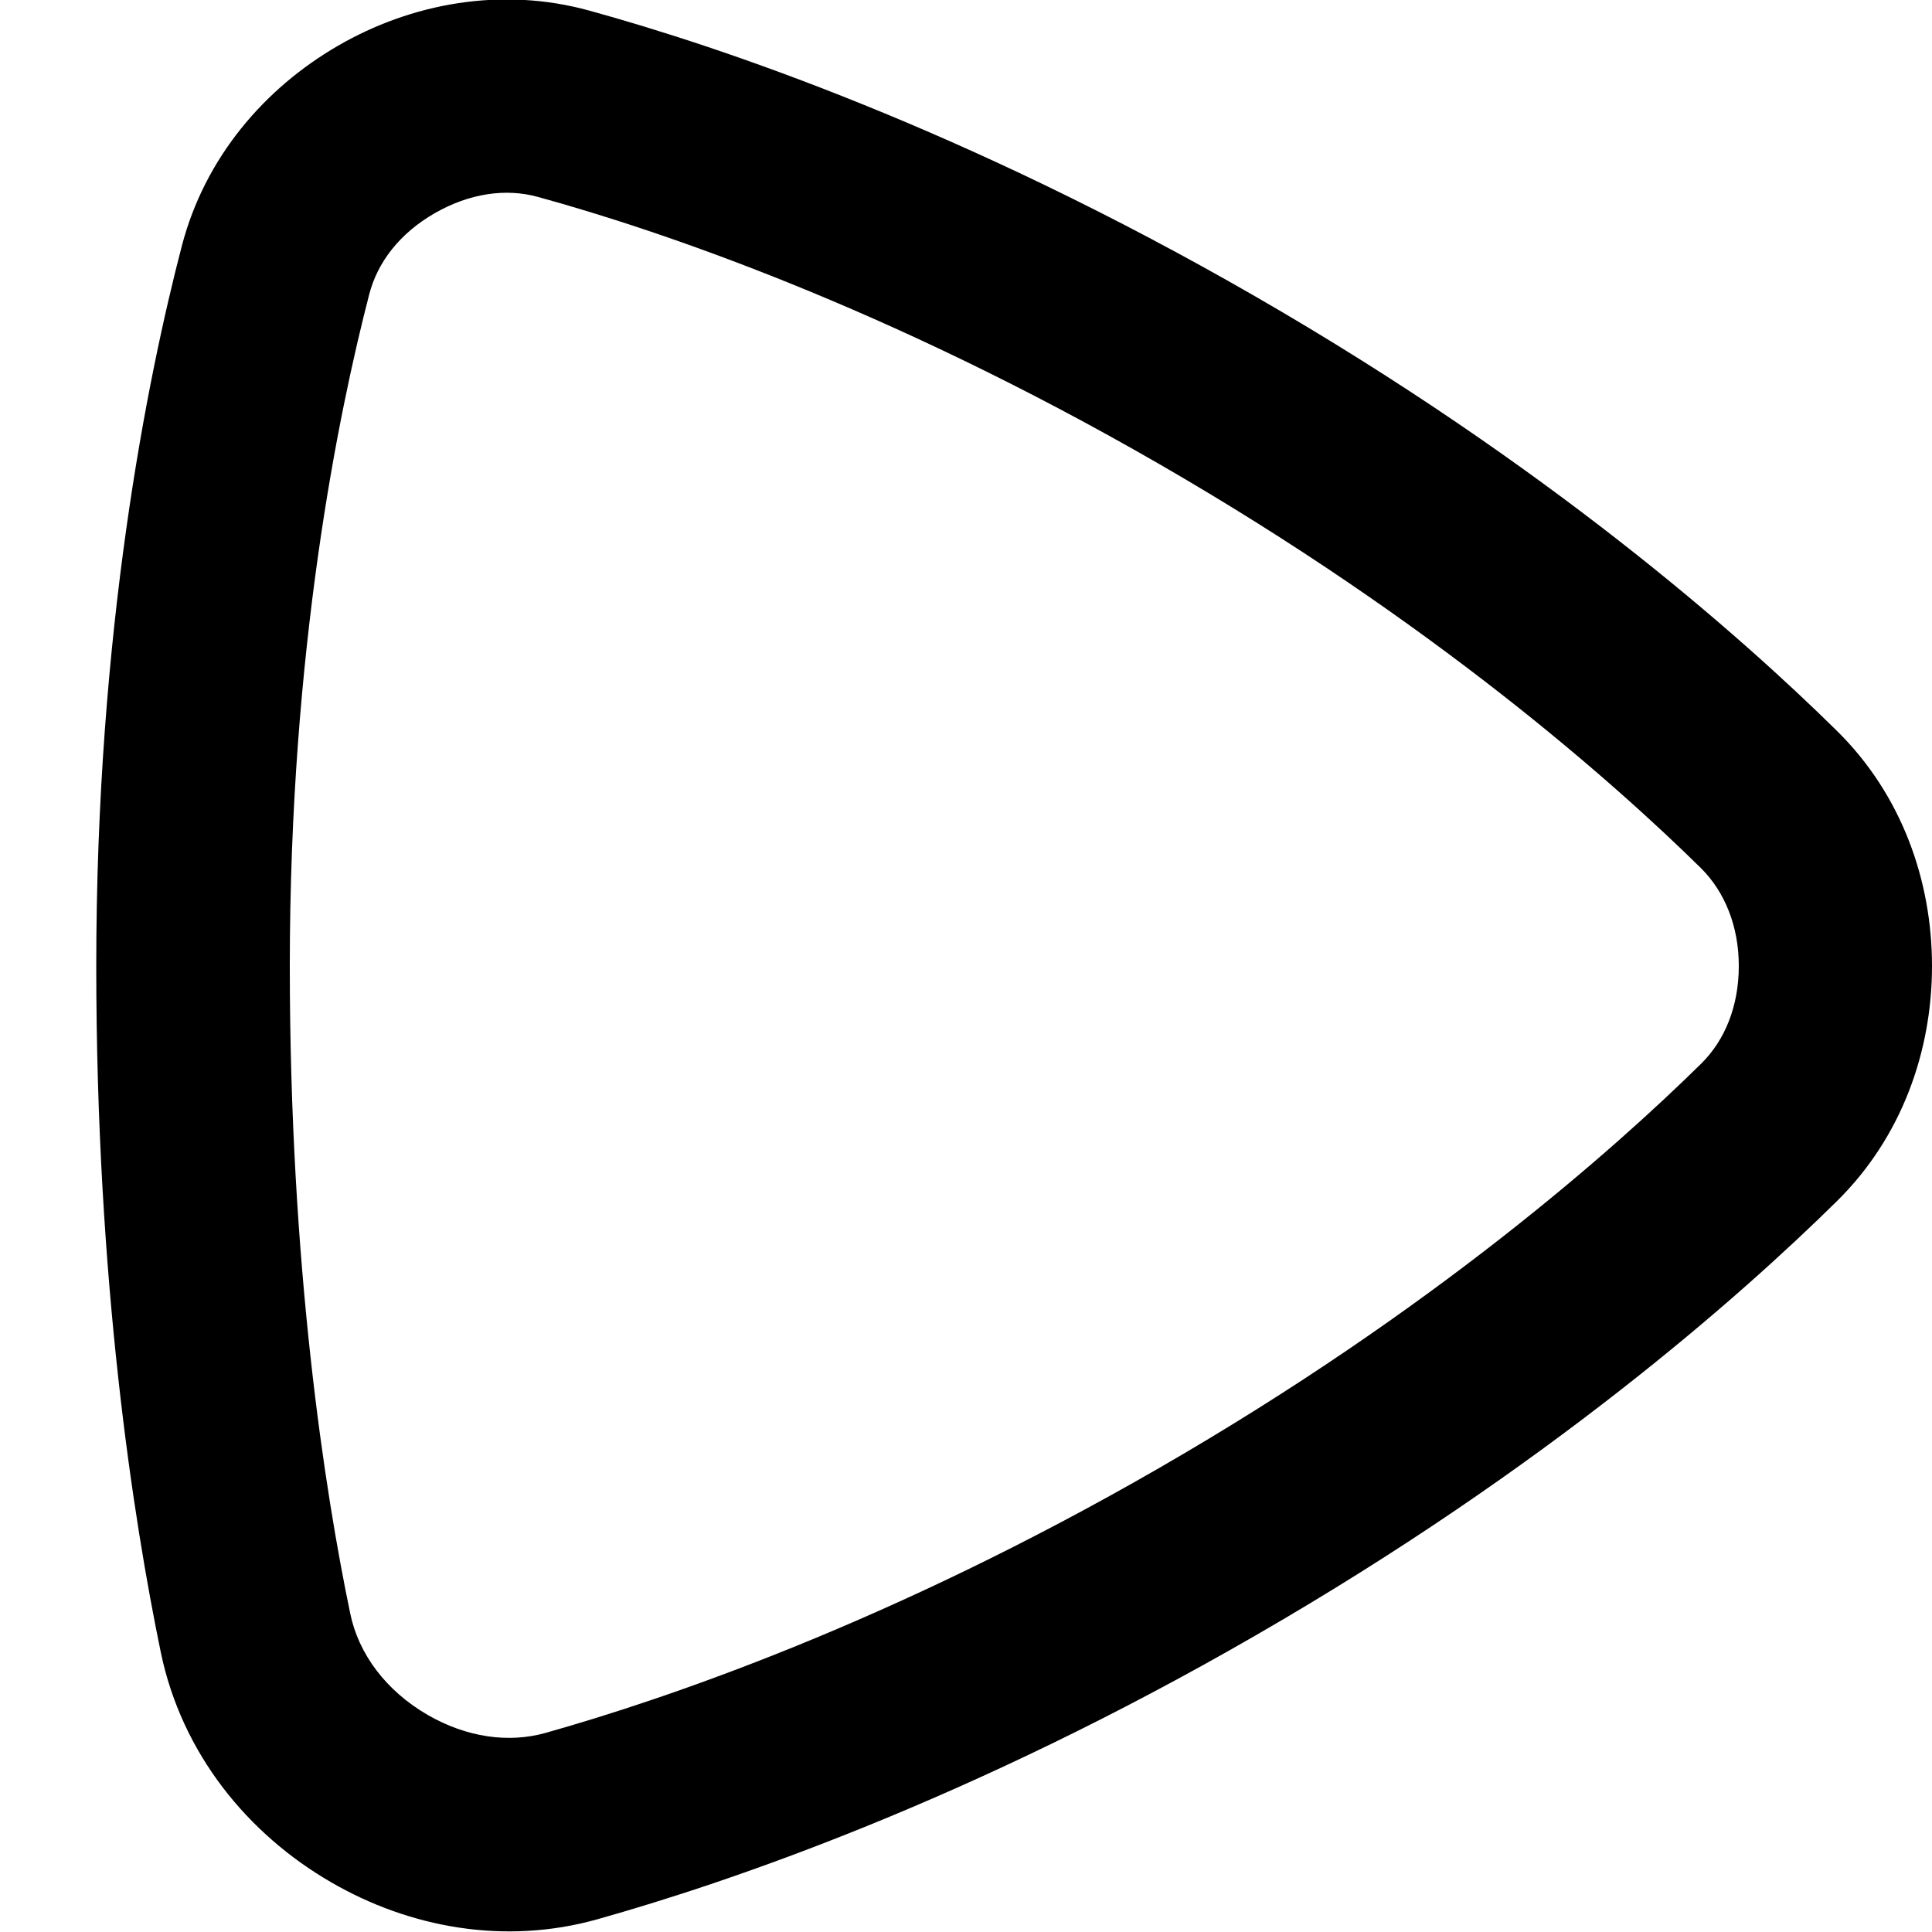
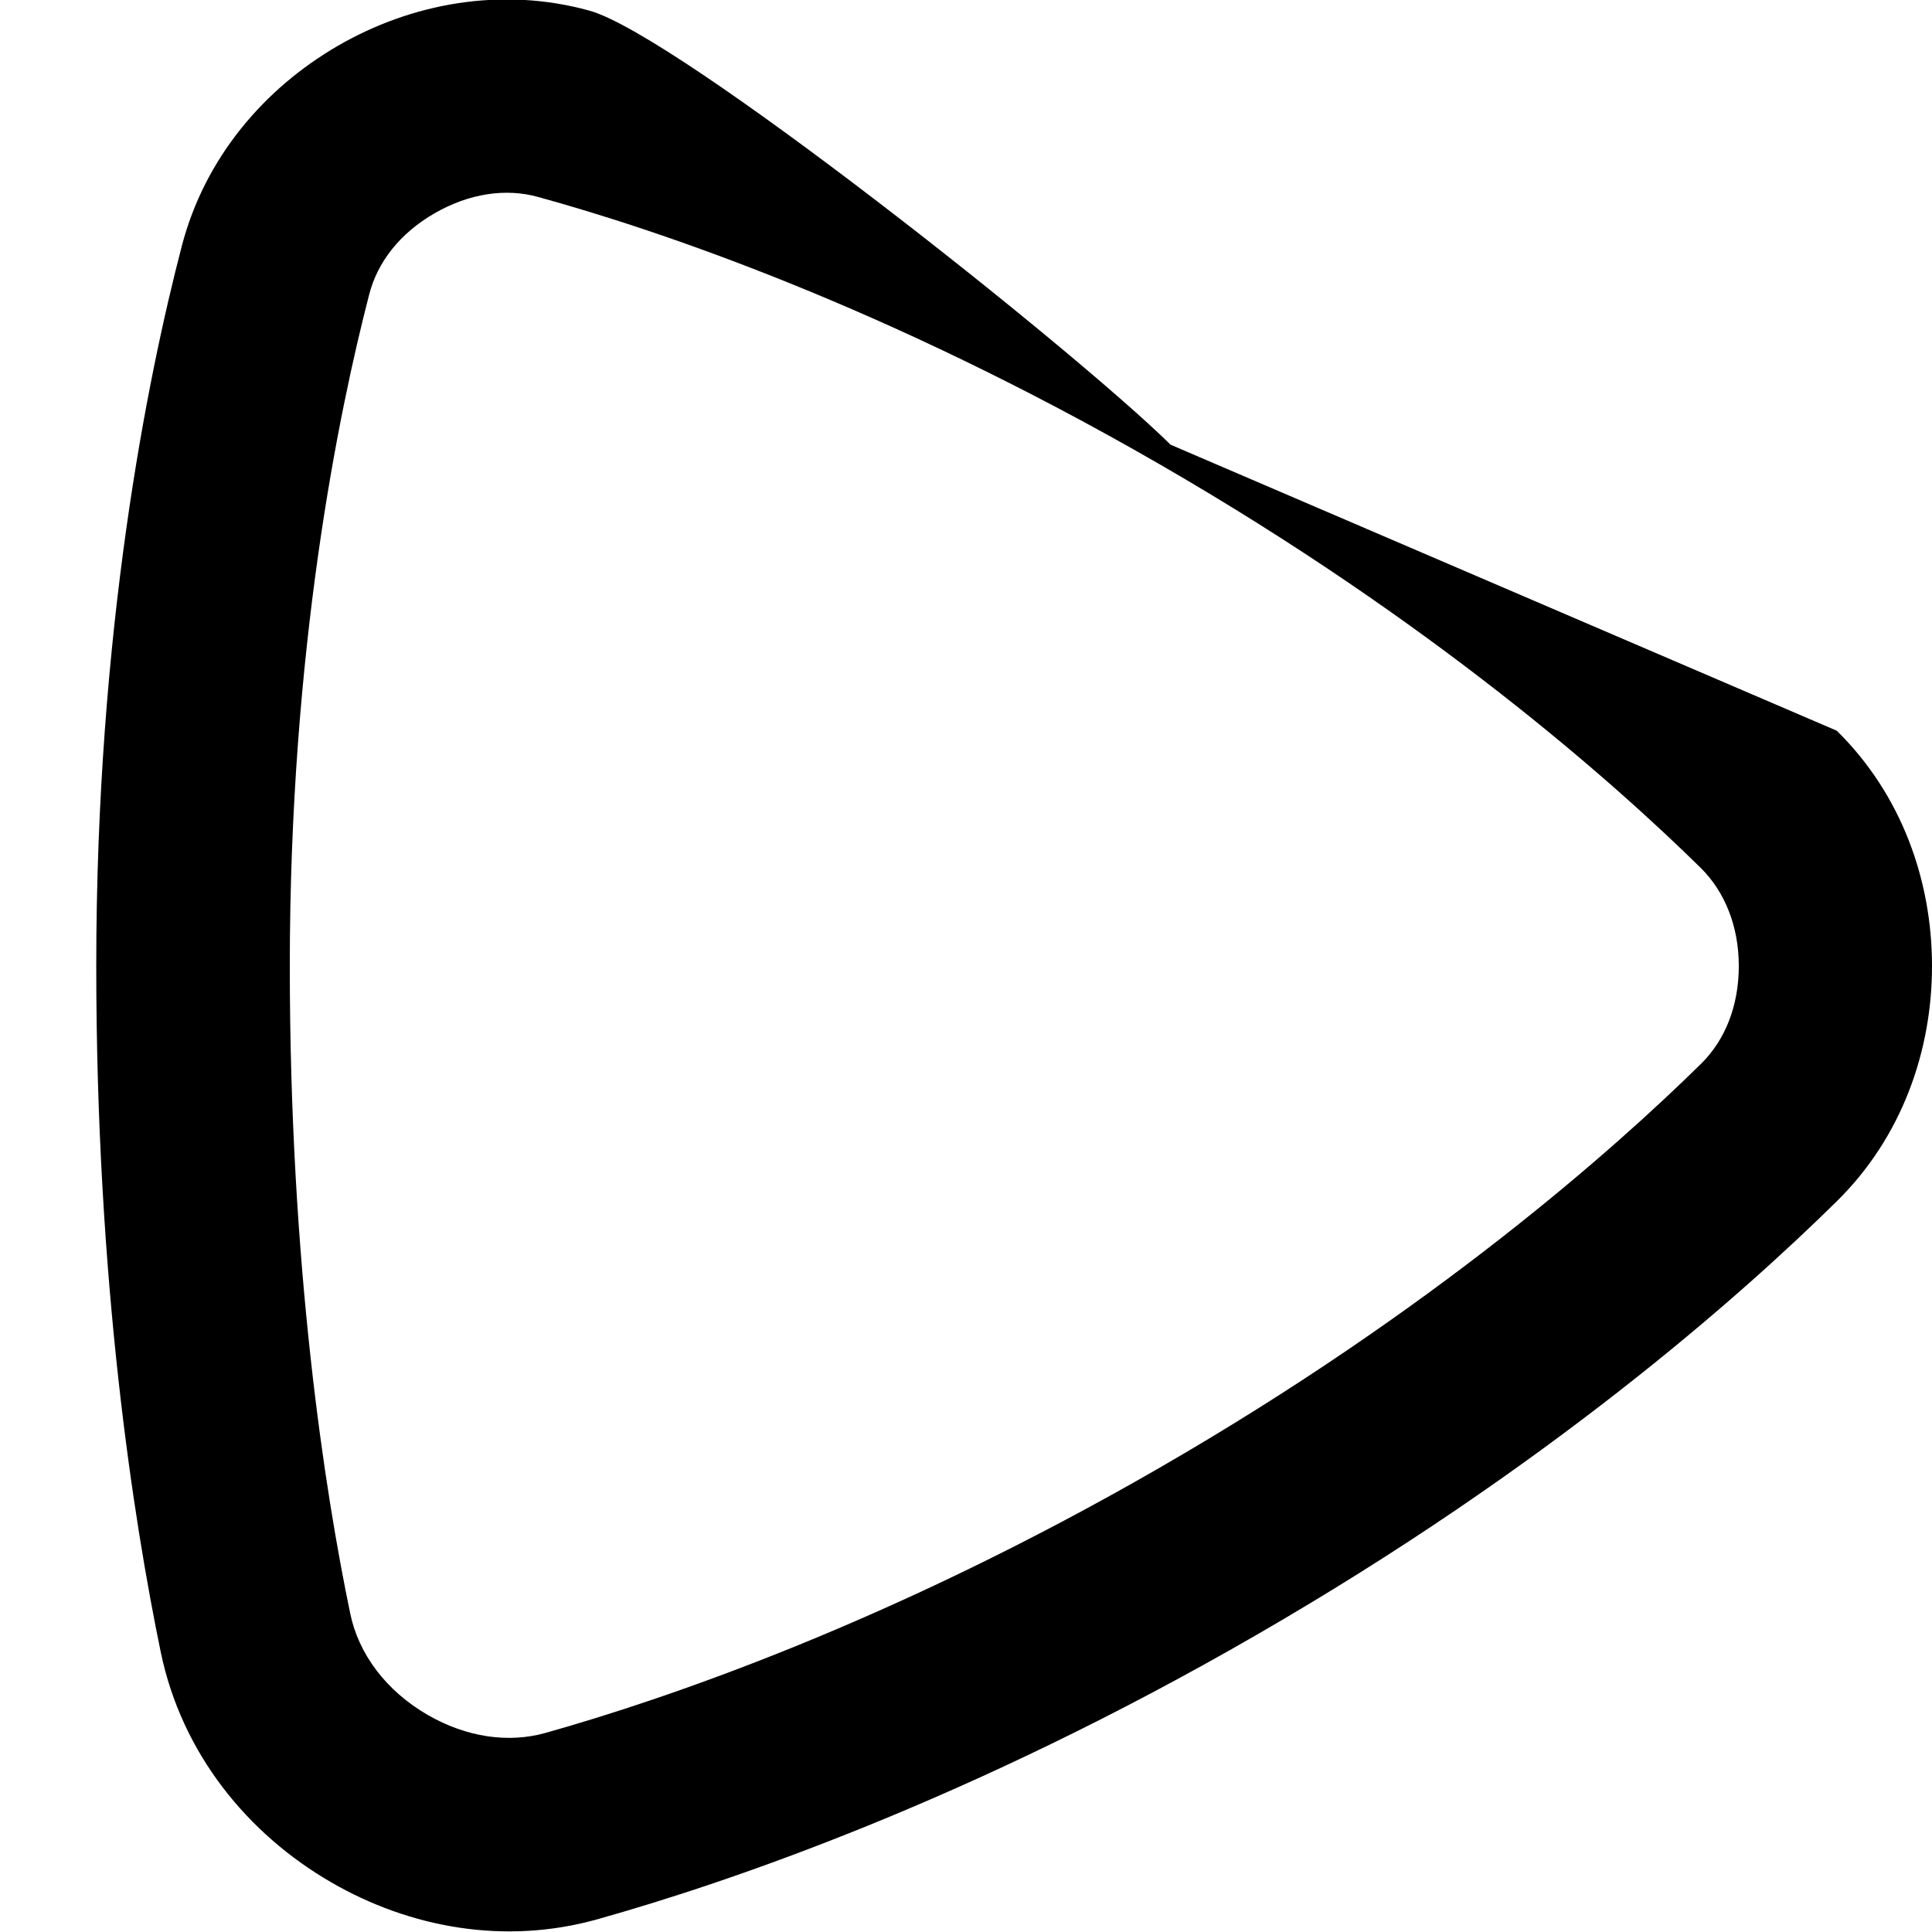
<svg xmlns="http://www.w3.org/2000/svg" viewBox="0 0 560 560">
-   <path fill="currentColor" d="M532.4 211.8C551.3 230.4 560 255.4 560 280s-8.7 49.6-27.6 68.2c-28 27.6-84.1 77.2-168.4 125.8-82.6 47.7-152.4 71.5-190.8 82.3-27 7.6-54.6 2.4-77.2-10.7-24.2-14-43.3-37.3-49.4-66.7-7.9-38.3-18.7-107.2-18.7-198.9 0-97.3 14.9-170.7 24.8-208.7 6.7-25.7 24-45.7 45.2-58S145.3-4 170.9 3.1C208.7 13.5 279.7 37.4 364 86s140.4 98.2 168.4 125.8zM504 280c0-11.6-4.1-21.5-10.9-28.3-25.3-24.9-77.7-71.4-157.1-117.2s-145.8-68-180-77.4c-9.3-2.6-19.9-1.1-30 4.7S109.4 76 107 85.4c-8.9 34.4-23 103-23 194.6 0 87.3 10.2 152.5 17.5 187.6 2.4 11.8 10.4 22.5 22.5 29.5 11.3 6.5 23.4 8.2 34.1 5.2 34.8-9.8 100.2-32 177.9-76.8 79.4-45.8 131.8-92.3 157.1-117.2 6.9-6.8 10.9-16.7 10.9-28.3z" />
+   <path fill="currentColor" d="M532.4 211.8C551.3 230.4 560 255.4 560 280s-8.7 49.6-27.6 68.2c-28 27.6-84.1 77.2-168.4 125.8-82.6 47.7-152.4 71.5-190.8 82.3-27 7.6-54.6 2.4-77.2-10.7-24.2-14-43.3-37.3-49.4-66.7-7.9-38.3-18.7-107.2-18.7-198.9 0-97.3 14.9-170.7 24.8-208.7 6.7-25.7 24-45.7 45.2-58S145.3-4 170.9 3.1s140.4 98.2 168.4 125.8zM504 280c0-11.6-4.1-21.5-10.9-28.3-25.3-24.9-77.7-71.4-157.1-117.2s-145.8-68-180-77.4c-9.3-2.6-19.9-1.1-30 4.7S109.4 76 107 85.4c-8.9 34.4-23 103-23 194.6 0 87.3 10.2 152.5 17.5 187.6 2.4 11.8 10.4 22.5 22.5 29.5 11.3 6.5 23.4 8.2 34.1 5.2 34.8-9.8 100.2-32 177.9-76.8 79.4-45.8 131.8-92.3 157.1-117.2 6.9-6.8 10.9-16.7 10.9-28.3z" />
</svg>